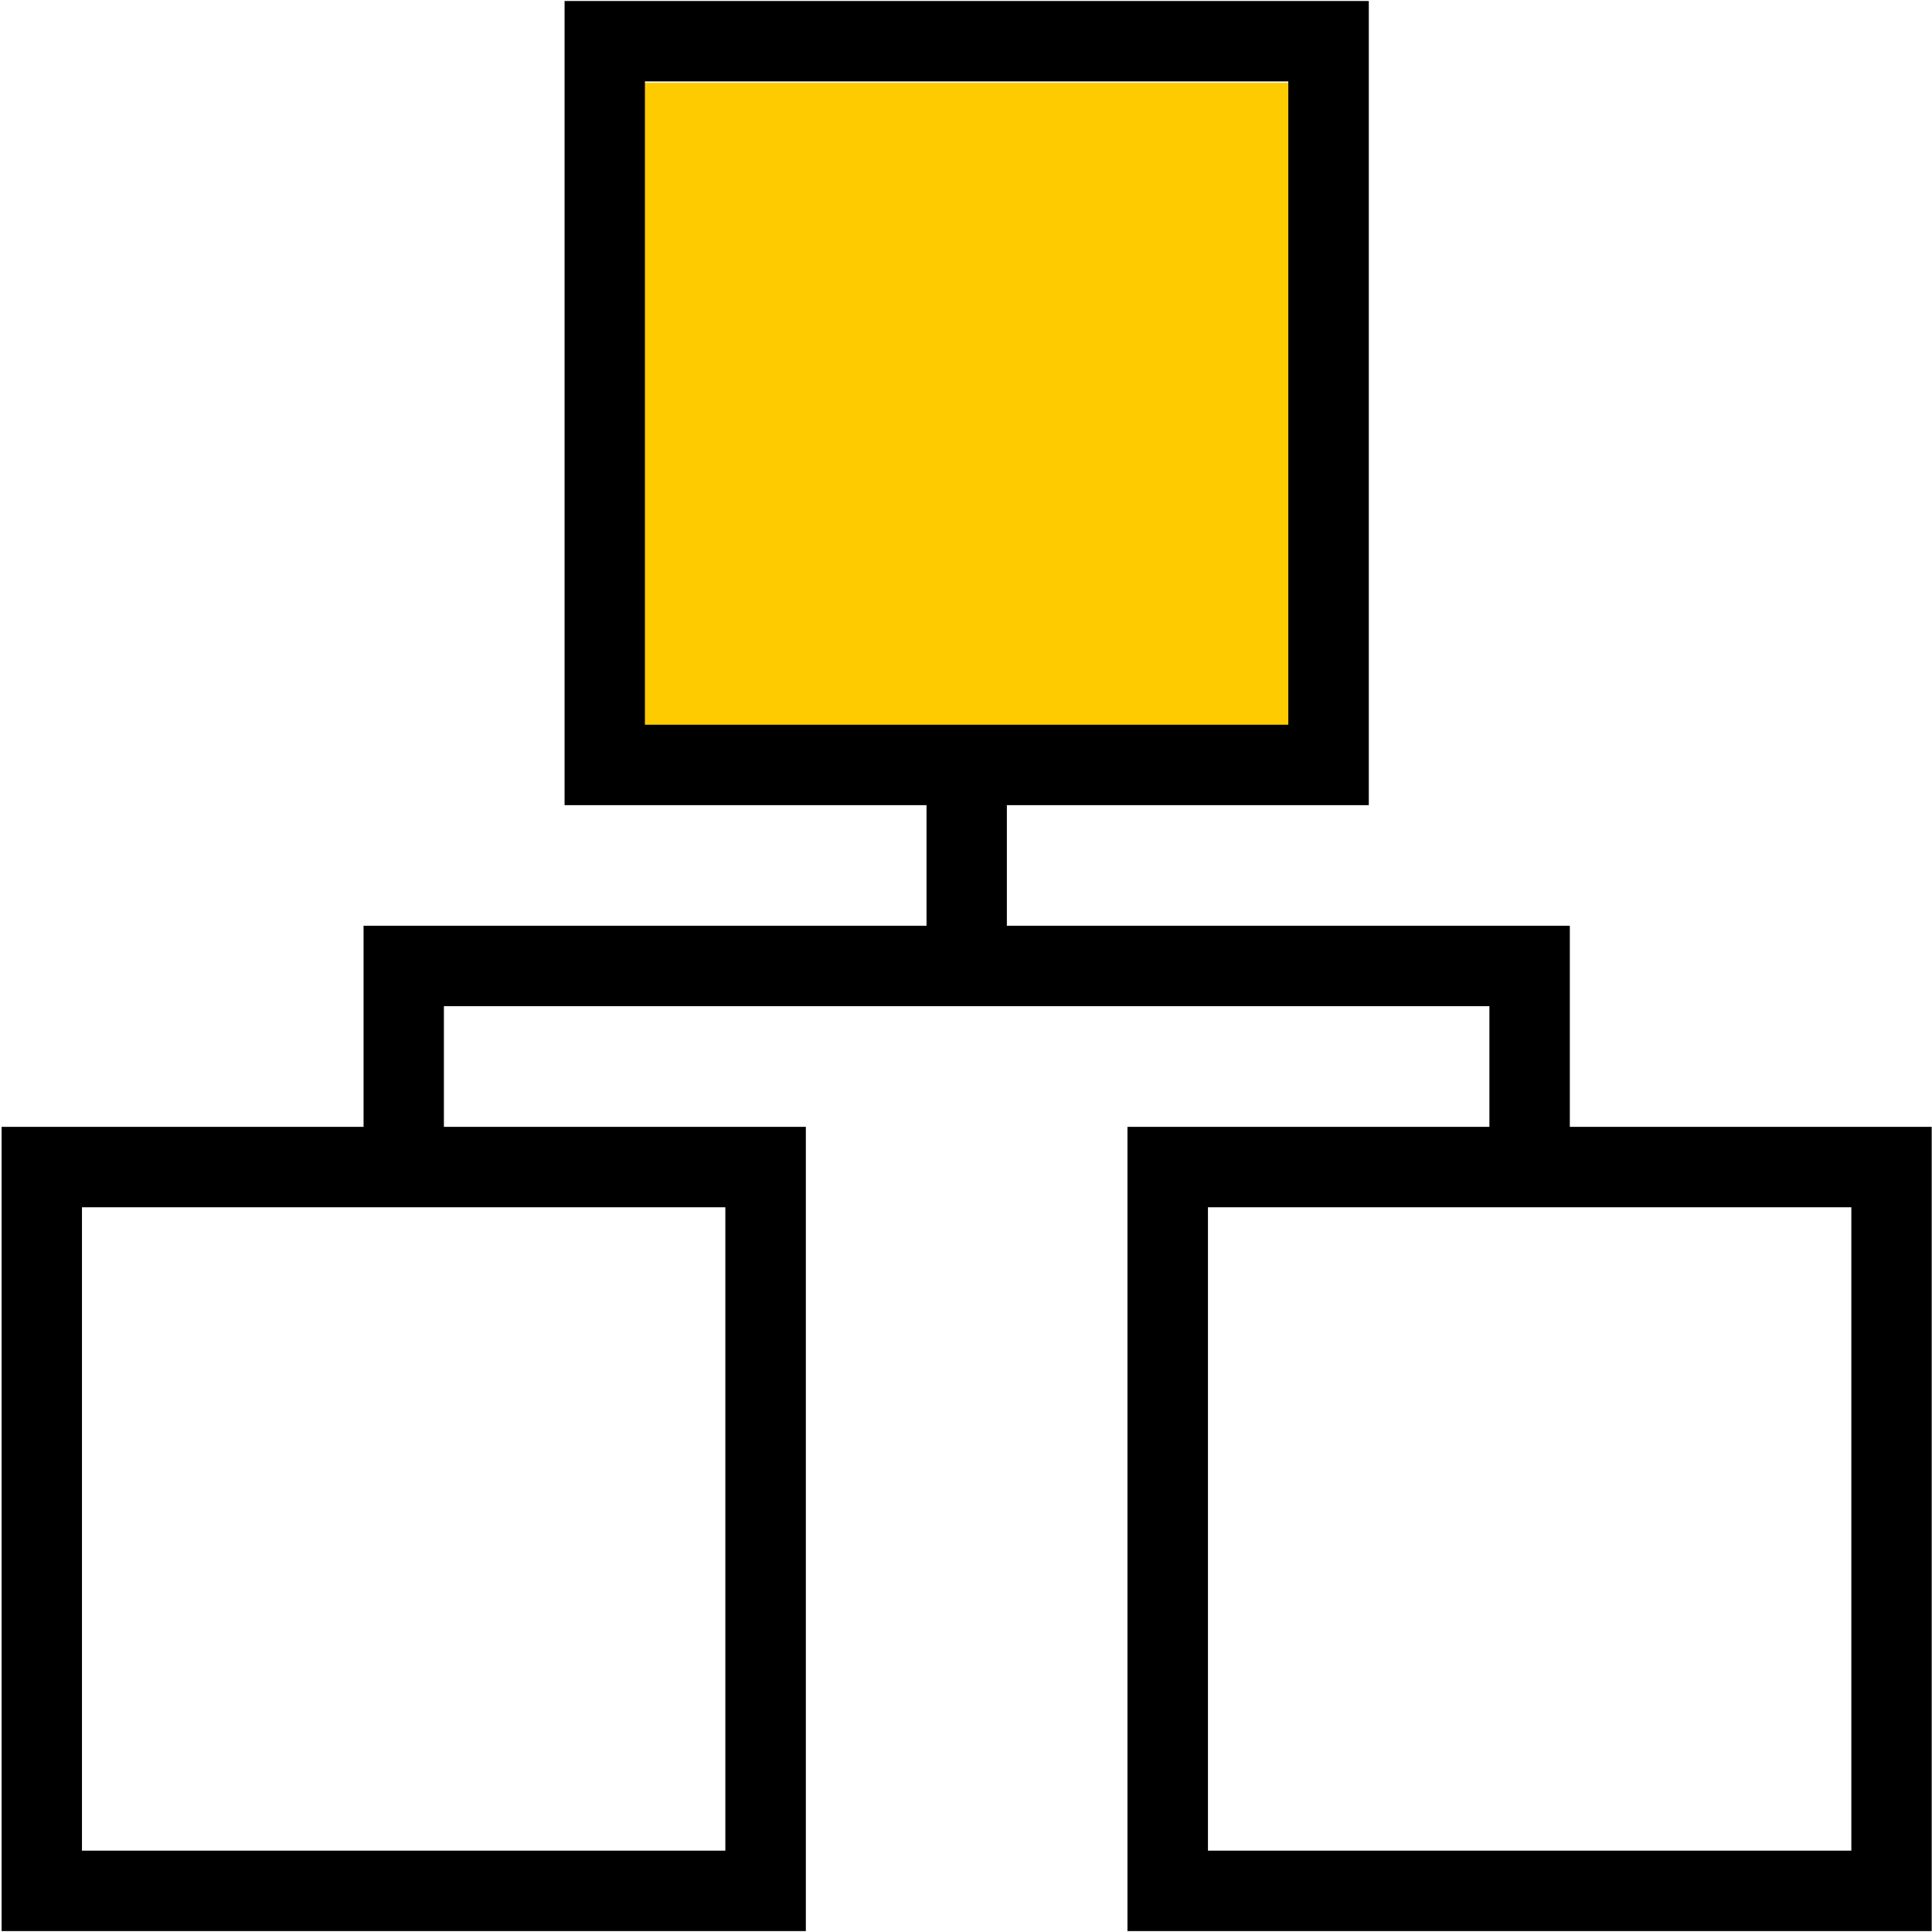
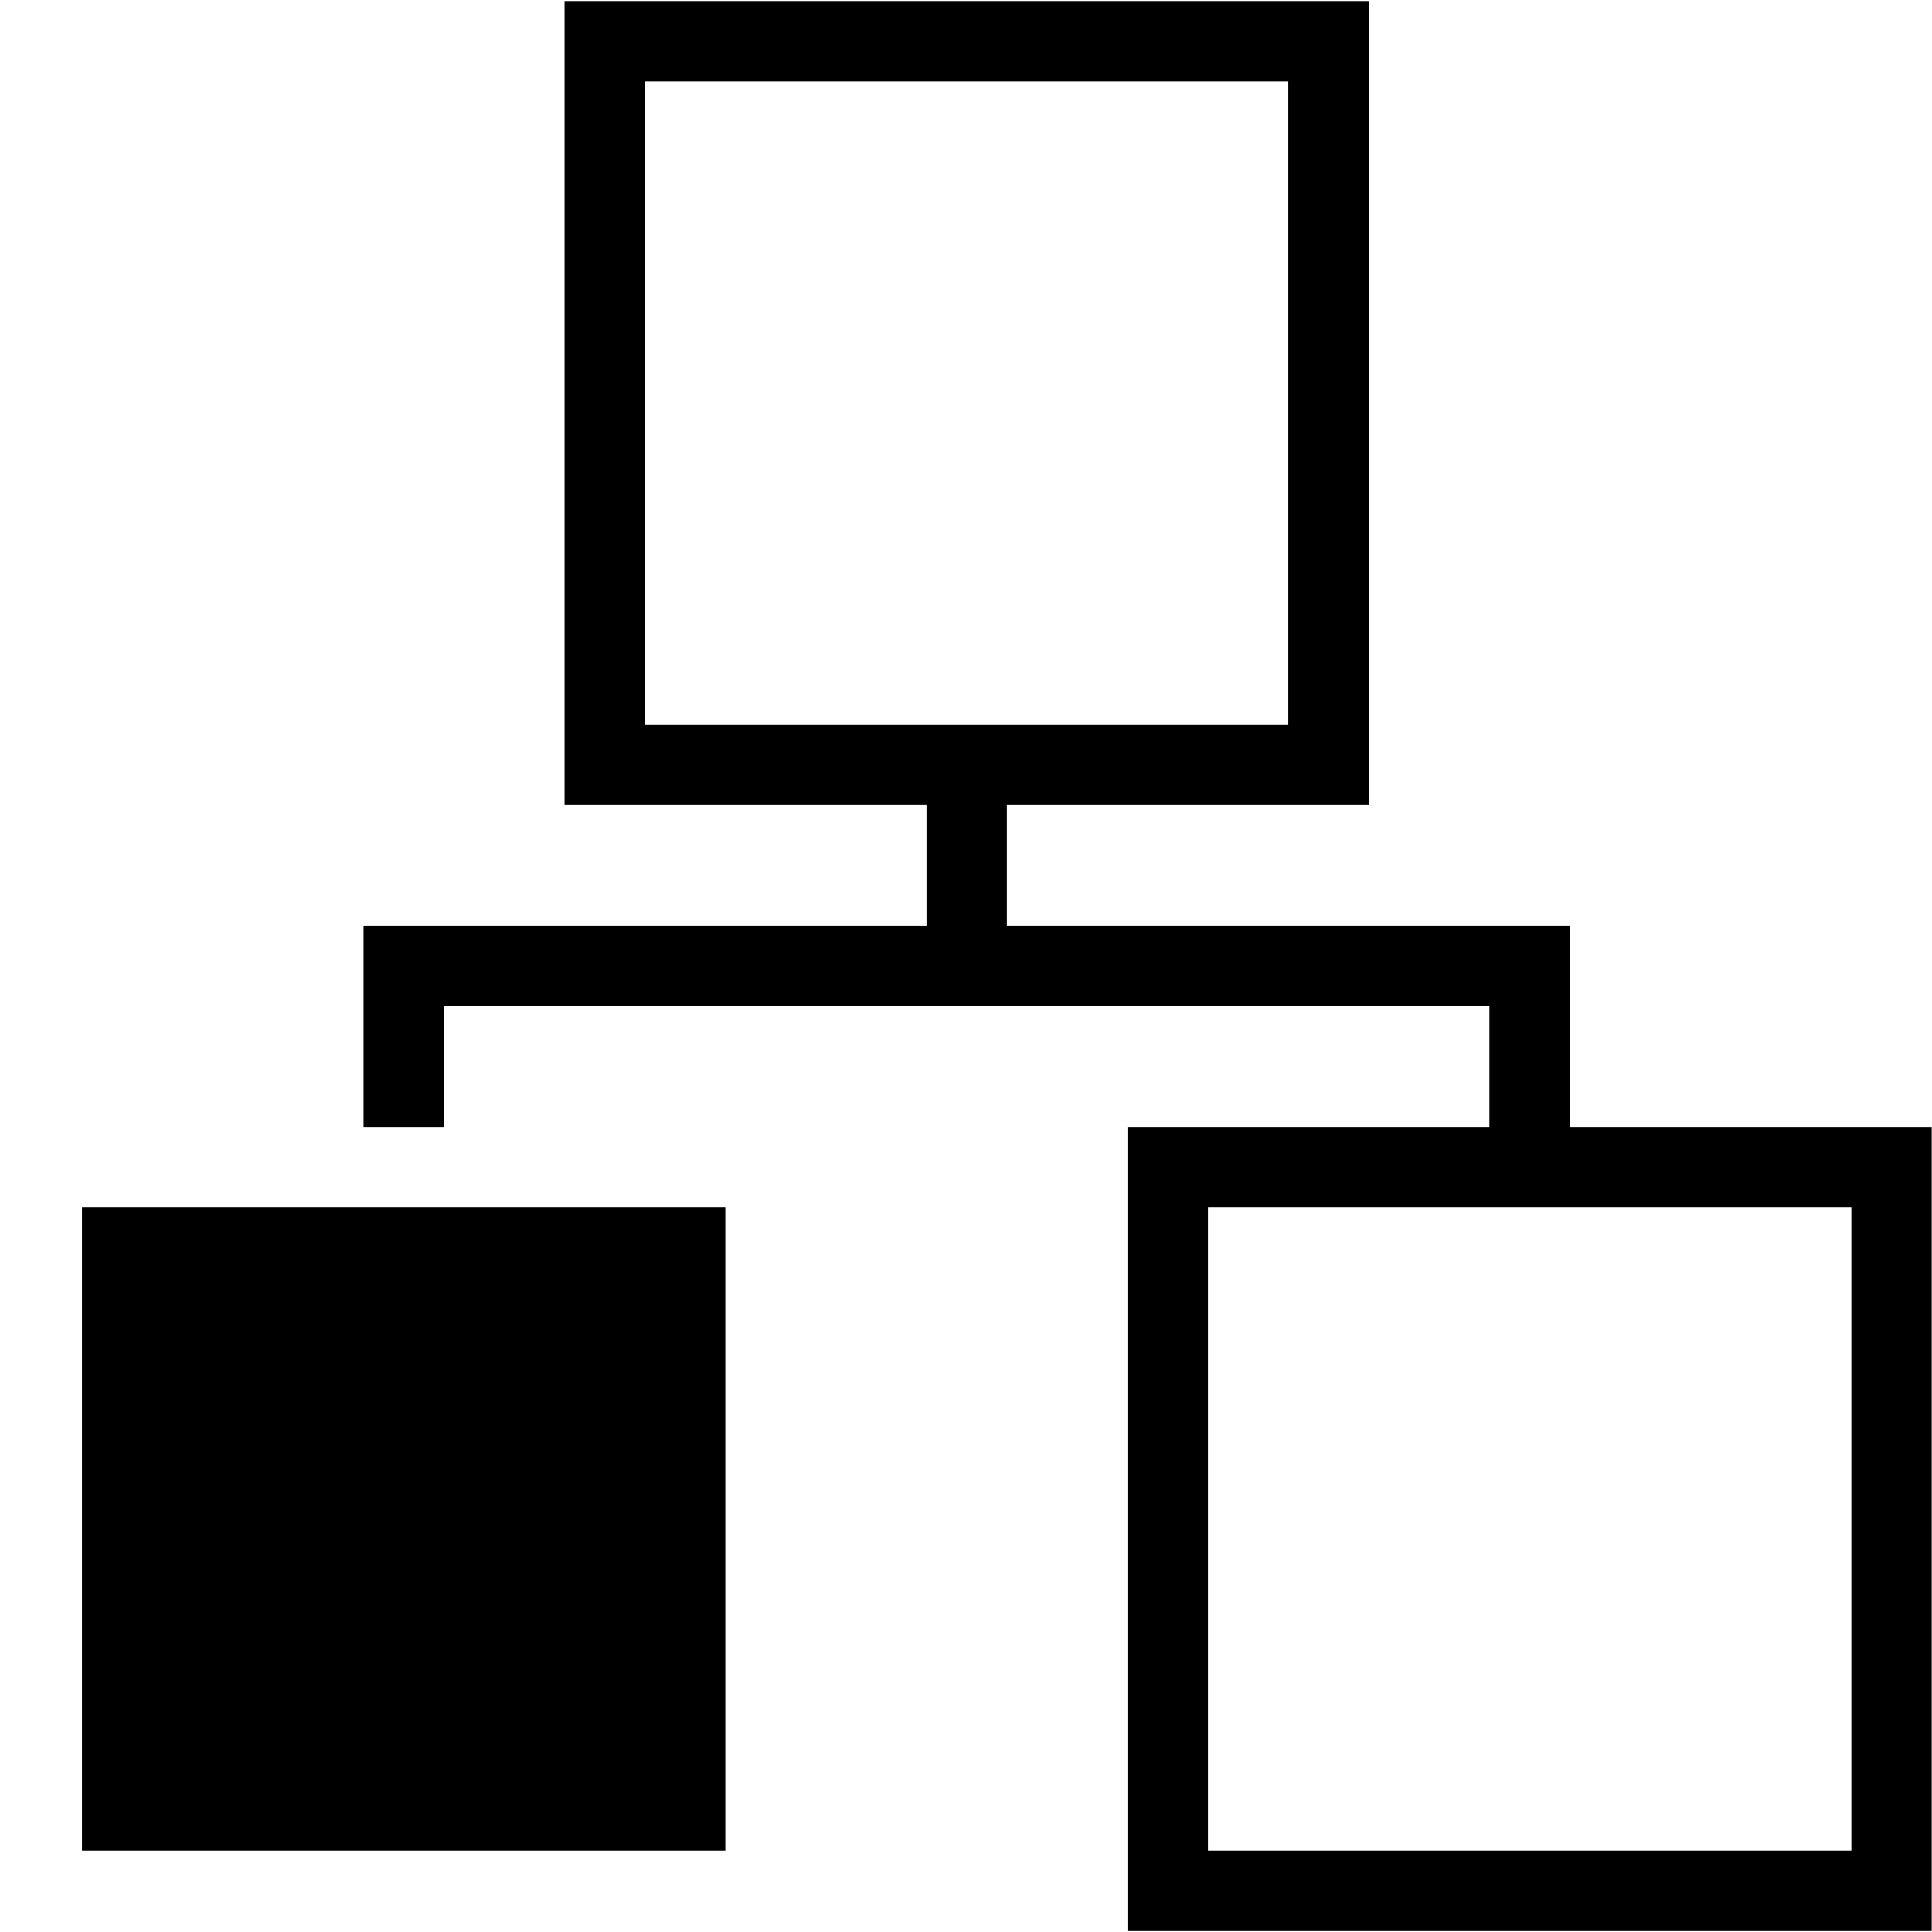
<svg xmlns="http://www.w3.org/2000/svg" width="630" height="630" viewBox="0 0 630 630" fill="none">
-   <rect x="210" y="27" width="213" height="213" fill="#FECB01" />
-   <path d="M511.9 367.45V301.875H328.325V262.55H446.35V0.325H184.1V262.55H302.125V301.875H118.55V367.45H0.525V629.7H262.775V367.45H144.75V328.1H485.675V367.45H367.65V629.7H629.9V367.45H511.9ZM210.3 26.55H420.1V236.325H210.3V26.55ZM236.525 603.475H26.725V393.675H236.525V603.475ZM603.7 603.475H393.9V393.675H603.7V603.475Z" fill="black" />
+   <path d="M511.9 367.45V301.875H328.325V262.55H446.35V0.325H184.1V262.55H302.125V301.875H118.55V367.45H0.525H262.775V367.45H144.75V328.1H485.675V367.45H367.65V629.7H629.9V367.45H511.9ZM210.3 26.55H420.1V236.325H210.3V26.55ZM236.525 603.475H26.725V393.675H236.525V603.475ZM603.7 603.475H393.9V393.675H603.7V603.475Z" fill="black" />
</svg>